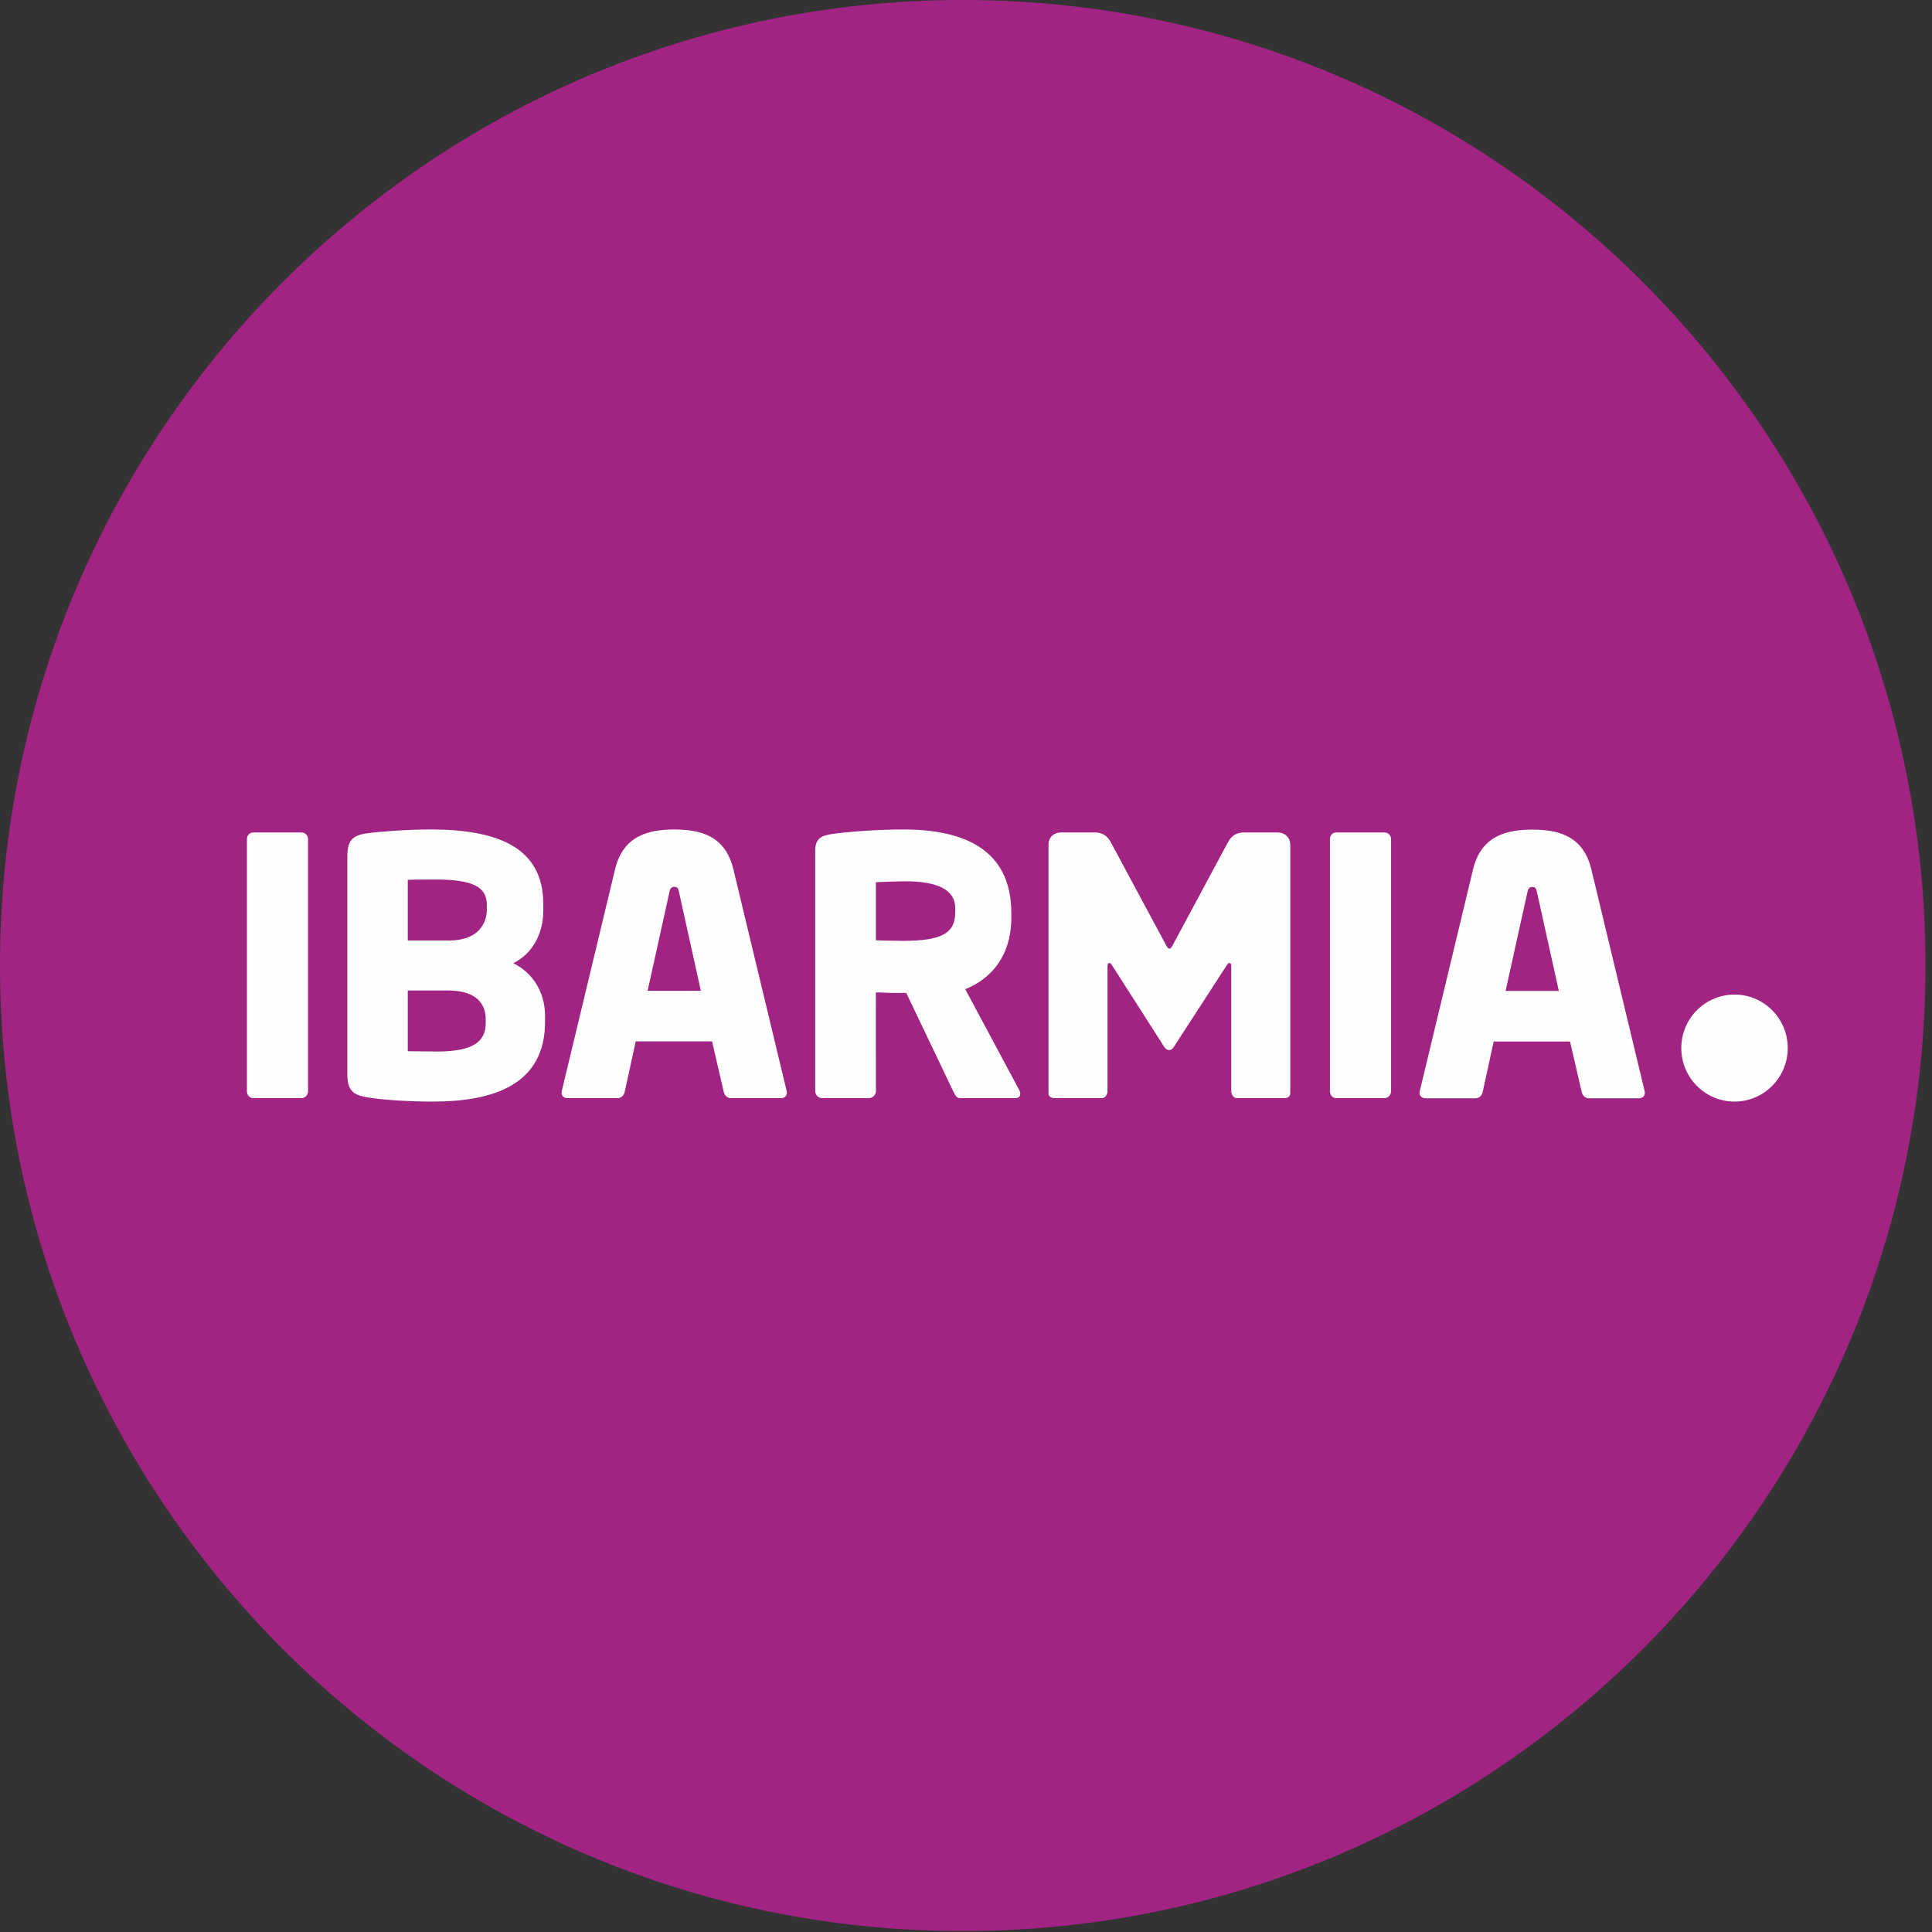
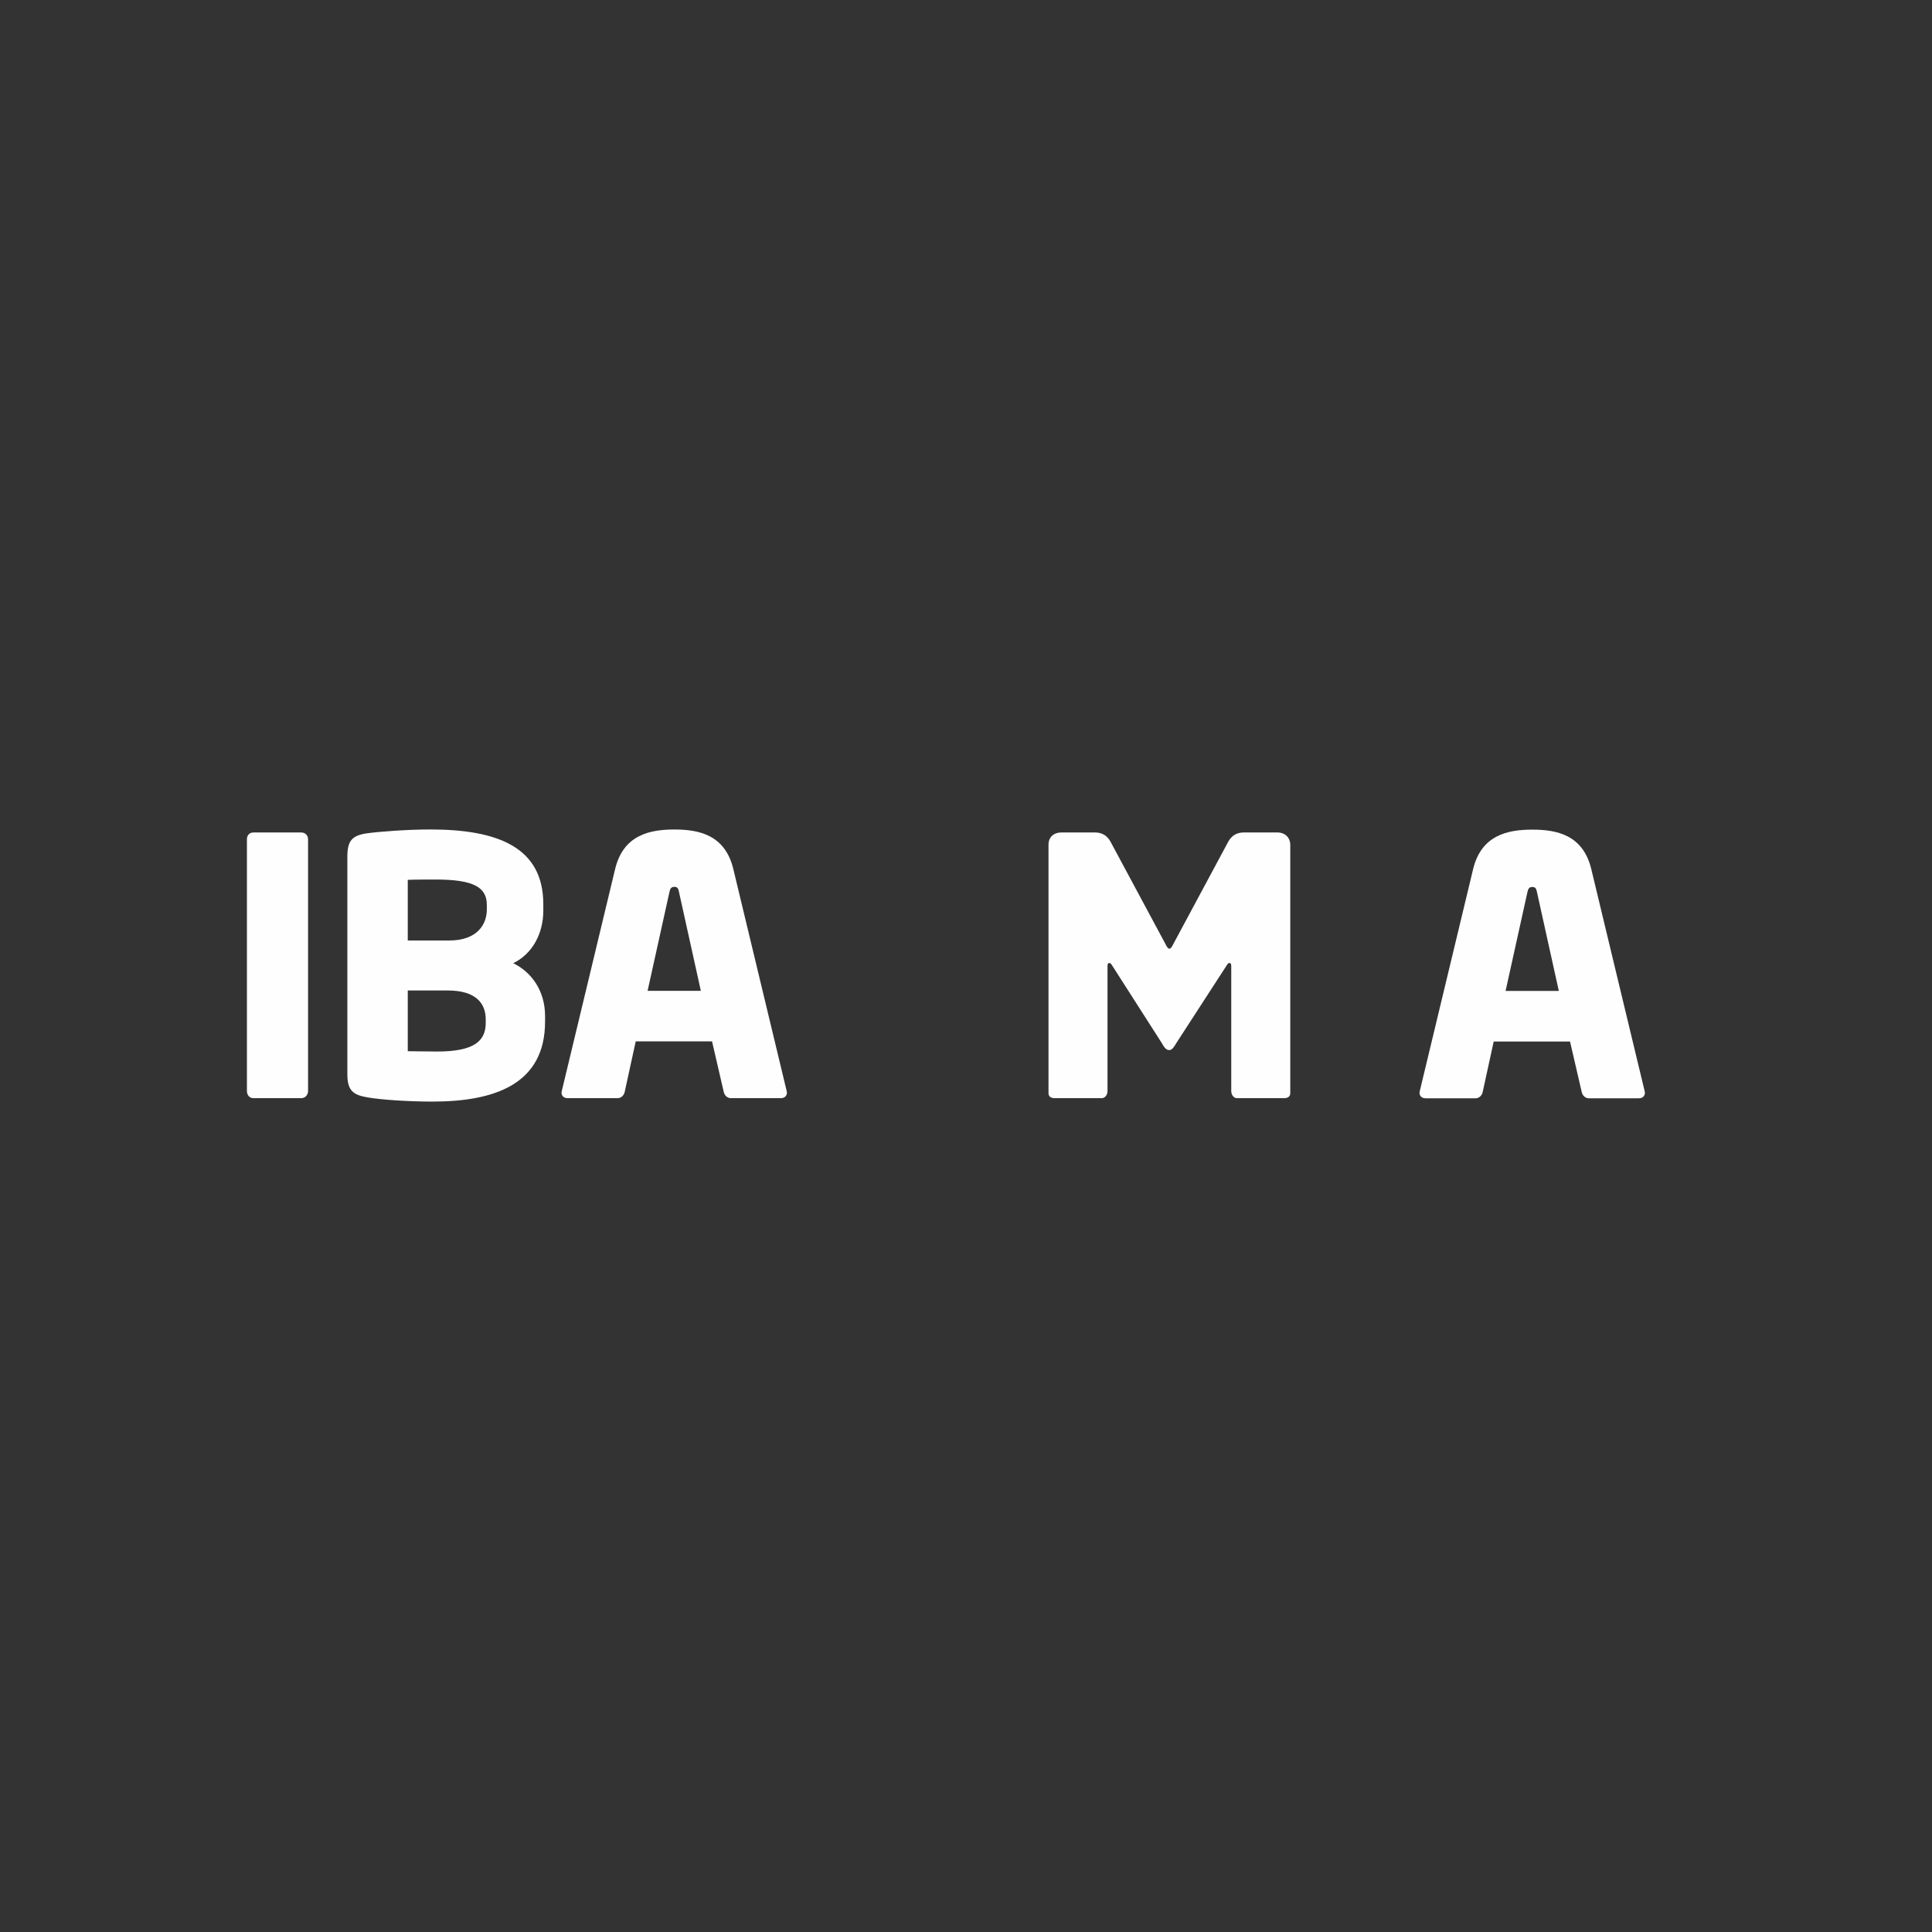
<svg xmlns="http://www.w3.org/2000/svg" width="146" height="146" viewBox="0 0 146 146" fill="none">
  <rect x="0" y="0" width="146" height="146" fill="#333333" stroke="none" />
-   <path fill-rule="evenodd" clip-rule="evenodd" d="M72.754 145.93C32.573 145.93 0 113.263 0 72.965C0 32.667 32.573 0 72.754 0C112.935 0 145.508 32.667 145.508 72.965C145.508 113.263 112.935 145.93 72.754 145.93Z" fill="#A12482" />
-   <path fill-rule="evenodd" clip-rule="evenodd" d="M135.099 79.216C135.091 81.45 133.284 83.253 131.064 83.247C128.841 83.238 127.045 81.423 127.054 79.188C127.061 76.955 128.87 75.151 131.091 75.159C133.312 75.166 135.106 76.982 135.099 79.216Z" fill="#FEFEFE" />
  <path fill-rule="evenodd" clip-rule="evenodd" d="M51.315 67.424C51.261 67.153 51.207 67.019 50.964 67.019C50.721 67.019 50.64 67.153 50.586 67.424L48.939 74.875H52.962L51.315 67.424ZM59.01 82.987H55.23C54.96 82.987 54.744 82.772 54.69 82.502L53.809 78.697H48.041L47.211 82.502C47.158 82.772 46.941 82.987 46.671 82.987H42.892C42.622 82.987 42.432 82.826 42.432 82.555C42.432 82.529 42.46 82.475 42.46 82.421L46.482 65.682C47.103 63.09 49.101 62.685 50.964 62.685C52.827 62.685 54.798 63.09 55.419 65.682L59.442 82.421C59.442 82.475 59.469 82.529 59.469 82.555C59.469 82.826 59.28 82.987 59.01 82.987Z" fill="#FEFEFE" />
  <path fill-rule="evenodd" clip-rule="evenodd" d="M36.706 77.034C36.706 75.858 36.003 74.85 33.842 74.85H30.815V79.439C31.248 79.439 32.653 79.463 33.031 79.463C35.814 79.463 36.706 78.678 36.706 77.305V77.034ZM36.789 68.38C36.789 67.064 35.812 66.466 32.937 66.466C32.49 66.466 31.206 66.466 30.815 66.49V71.073H33.942C36.147 71.073 36.789 69.769 36.789 68.74V68.38ZM32.68 83.246C30.896 83.246 28.788 83.112 27.735 82.922C26.654 82.734 26.249 82.382 26.249 81.165V64.737C26.249 63.52 26.627 63.142 27.681 62.98C28.599 62.846 30.788 62.682 32.518 62.682C37.625 62.682 41.057 64.034 41.057 68.329V68.817C41.057 70.573 40.219 72.087 38.787 72.788C40.219 73.492 41.191 74.924 41.191 76.787V77.194C41.191 81.95 37.355 83.246 32.68 83.246Z" fill="#FEFEFE" />
-   <path fill-rule="evenodd" clip-rule="evenodd" d="M72.187 68.632C72.187 67.238 70.839 66.599 68.43 66.599C68.028 66.599 66.537 66.644 66.192 66.667V71.054C66.508 71.077 67.914 71.1 68.229 71.1C71.24 71.1 72.187 70.483 72.187 68.929V68.632ZM76.695 82.987H72.564C72.267 82.987 72.159 82.717 72.025 82.447L68.482 75.028L68.176 75.037C67.136 75.051 66.702 74.995 66.189 74.995L66.192 82.447C66.192 82.744 65.949 82.987 65.652 82.987H62.142C61.846 82.987 61.603 82.744 61.603 82.447V64.331C61.603 63.413 61.981 63.17 62.818 63.035C64.059 62.846 66.354 62.684 68.299 62.684C72.889 62.684 76.425 64.223 76.425 69.002V69.352C76.425 72.215 74.913 73.969 72.942 74.752L77.019 82.366C77.073 82.474 77.1 82.582 77.1 82.663C77.1 82.852 76.992 82.987 76.695 82.987Z" fill="#FEFEFE" />
  <path fill-rule="evenodd" clip-rule="evenodd" d="M97.045 82.987H93.478C93.235 82.987 93.045 82.743 93.045 82.446V72.99C93.045 72.801 92.964 72.774 92.91 72.774C92.829 72.774 92.775 72.828 92.693 72.964L88.908 78.803C88.719 79.127 88.568 79.354 88.363 79.354C88.104 79.354 87.972 79.128 87.782 78.803L84.046 72.964C83.965 72.828 83.91 72.774 83.83 72.774C83.775 72.774 83.694 72.801 83.694 72.99V82.446C83.694 82.743 83.505 82.987 83.262 82.987H79.695C79.479 82.987 79.235 82.906 79.235 82.609V63.827C79.235 63.258 79.64 62.908 80.208 62.908H82.749C83.316 62.908 83.694 63.178 83.938 63.637L88.073 71.339C88.18 71.555 88.262 71.69 88.369 71.69C88.478 71.69 88.559 71.555 88.667 71.339L92.802 63.637C93.045 63.178 93.424 62.908 93.991 62.908H96.531C97.1 62.908 97.505 63.286 97.505 63.853V82.609C97.505 82.906 97.261 82.987 97.045 82.987Z" fill="#FEFEFE" />
  <path fill-rule="evenodd" clip-rule="evenodd" d="M22.767 82.987H19.146C18.848 82.987 18.66 82.744 18.66 82.447V63.424C18.66 63.126 18.848 62.91 19.146 62.91H22.767C23.064 62.91 23.28 63.126 23.28 63.424V82.447C23.28 82.744 23.064 82.987 22.767 82.987Z" fill="#FEFEFE" />
-   <path fill-rule="evenodd" clip-rule="evenodd" d="M104.61 82.987H100.989C100.691 82.987 100.502 82.744 100.502 82.447V63.424C100.502 63.126 100.691 62.91 100.989 62.91H104.61C104.907 62.91 105.123 63.126 105.123 63.424V82.447C105.123 82.744 104.907 82.987 104.61 82.987Z" fill="#FEFEFE" />
  <path fill-rule="evenodd" clip-rule="evenodd" d="M116.152 67.434C116.098 67.163 116.044 67.029 115.801 67.029C115.558 67.029 115.477 67.163 115.423 67.434L113.776 74.885H117.799L116.152 67.434ZM123.847 82.997H120.067C119.797 82.997 119.581 82.782 119.527 82.512L118.646 78.707H112.878L112.048 82.512C111.995 82.782 111.778 82.997 111.508 82.997H107.729C107.459 82.997 107.269 82.836 107.269 82.565C107.269 82.539 107.297 82.485 107.297 82.431L111.319 65.692C111.94 63.1 113.938 62.695 115.801 62.695C117.664 62.695 119.635 63.1 120.256 65.692L124.279 82.431C124.279 82.485 124.306 82.539 124.306 82.565C124.306 82.836 124.117 82.997 123.847 82.997Z" fill="#FEFEFE" />
</svg>